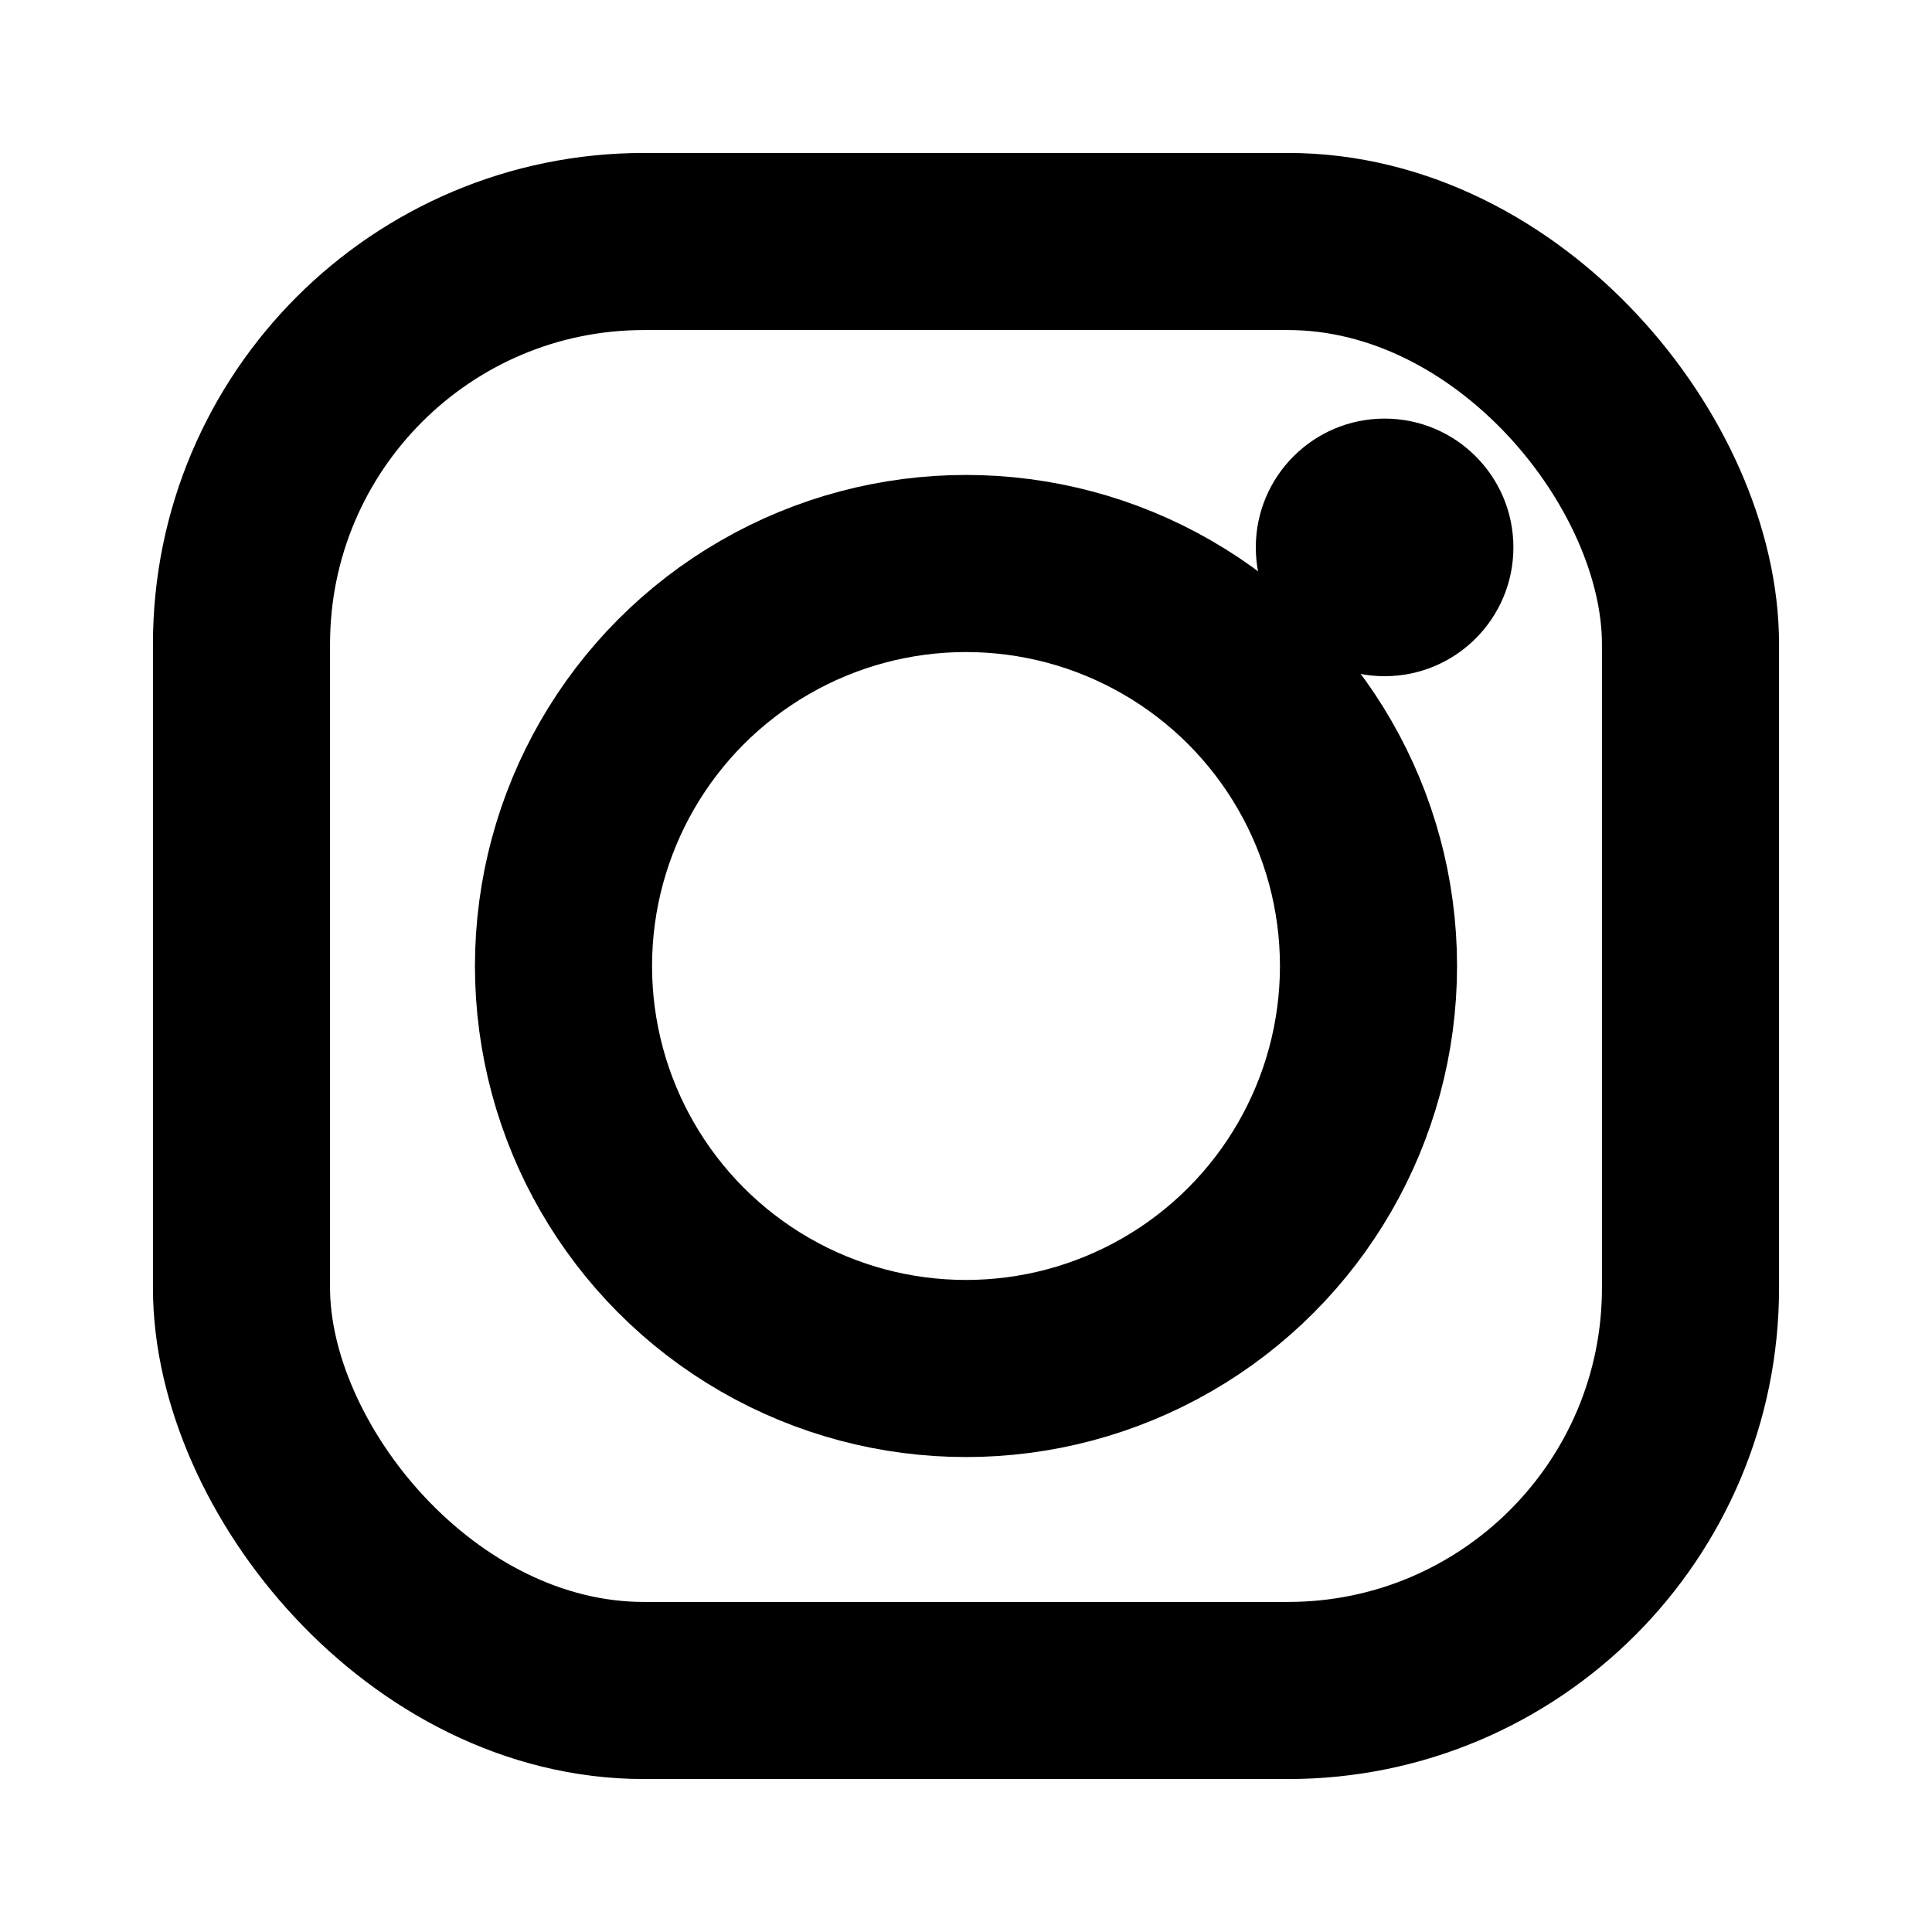
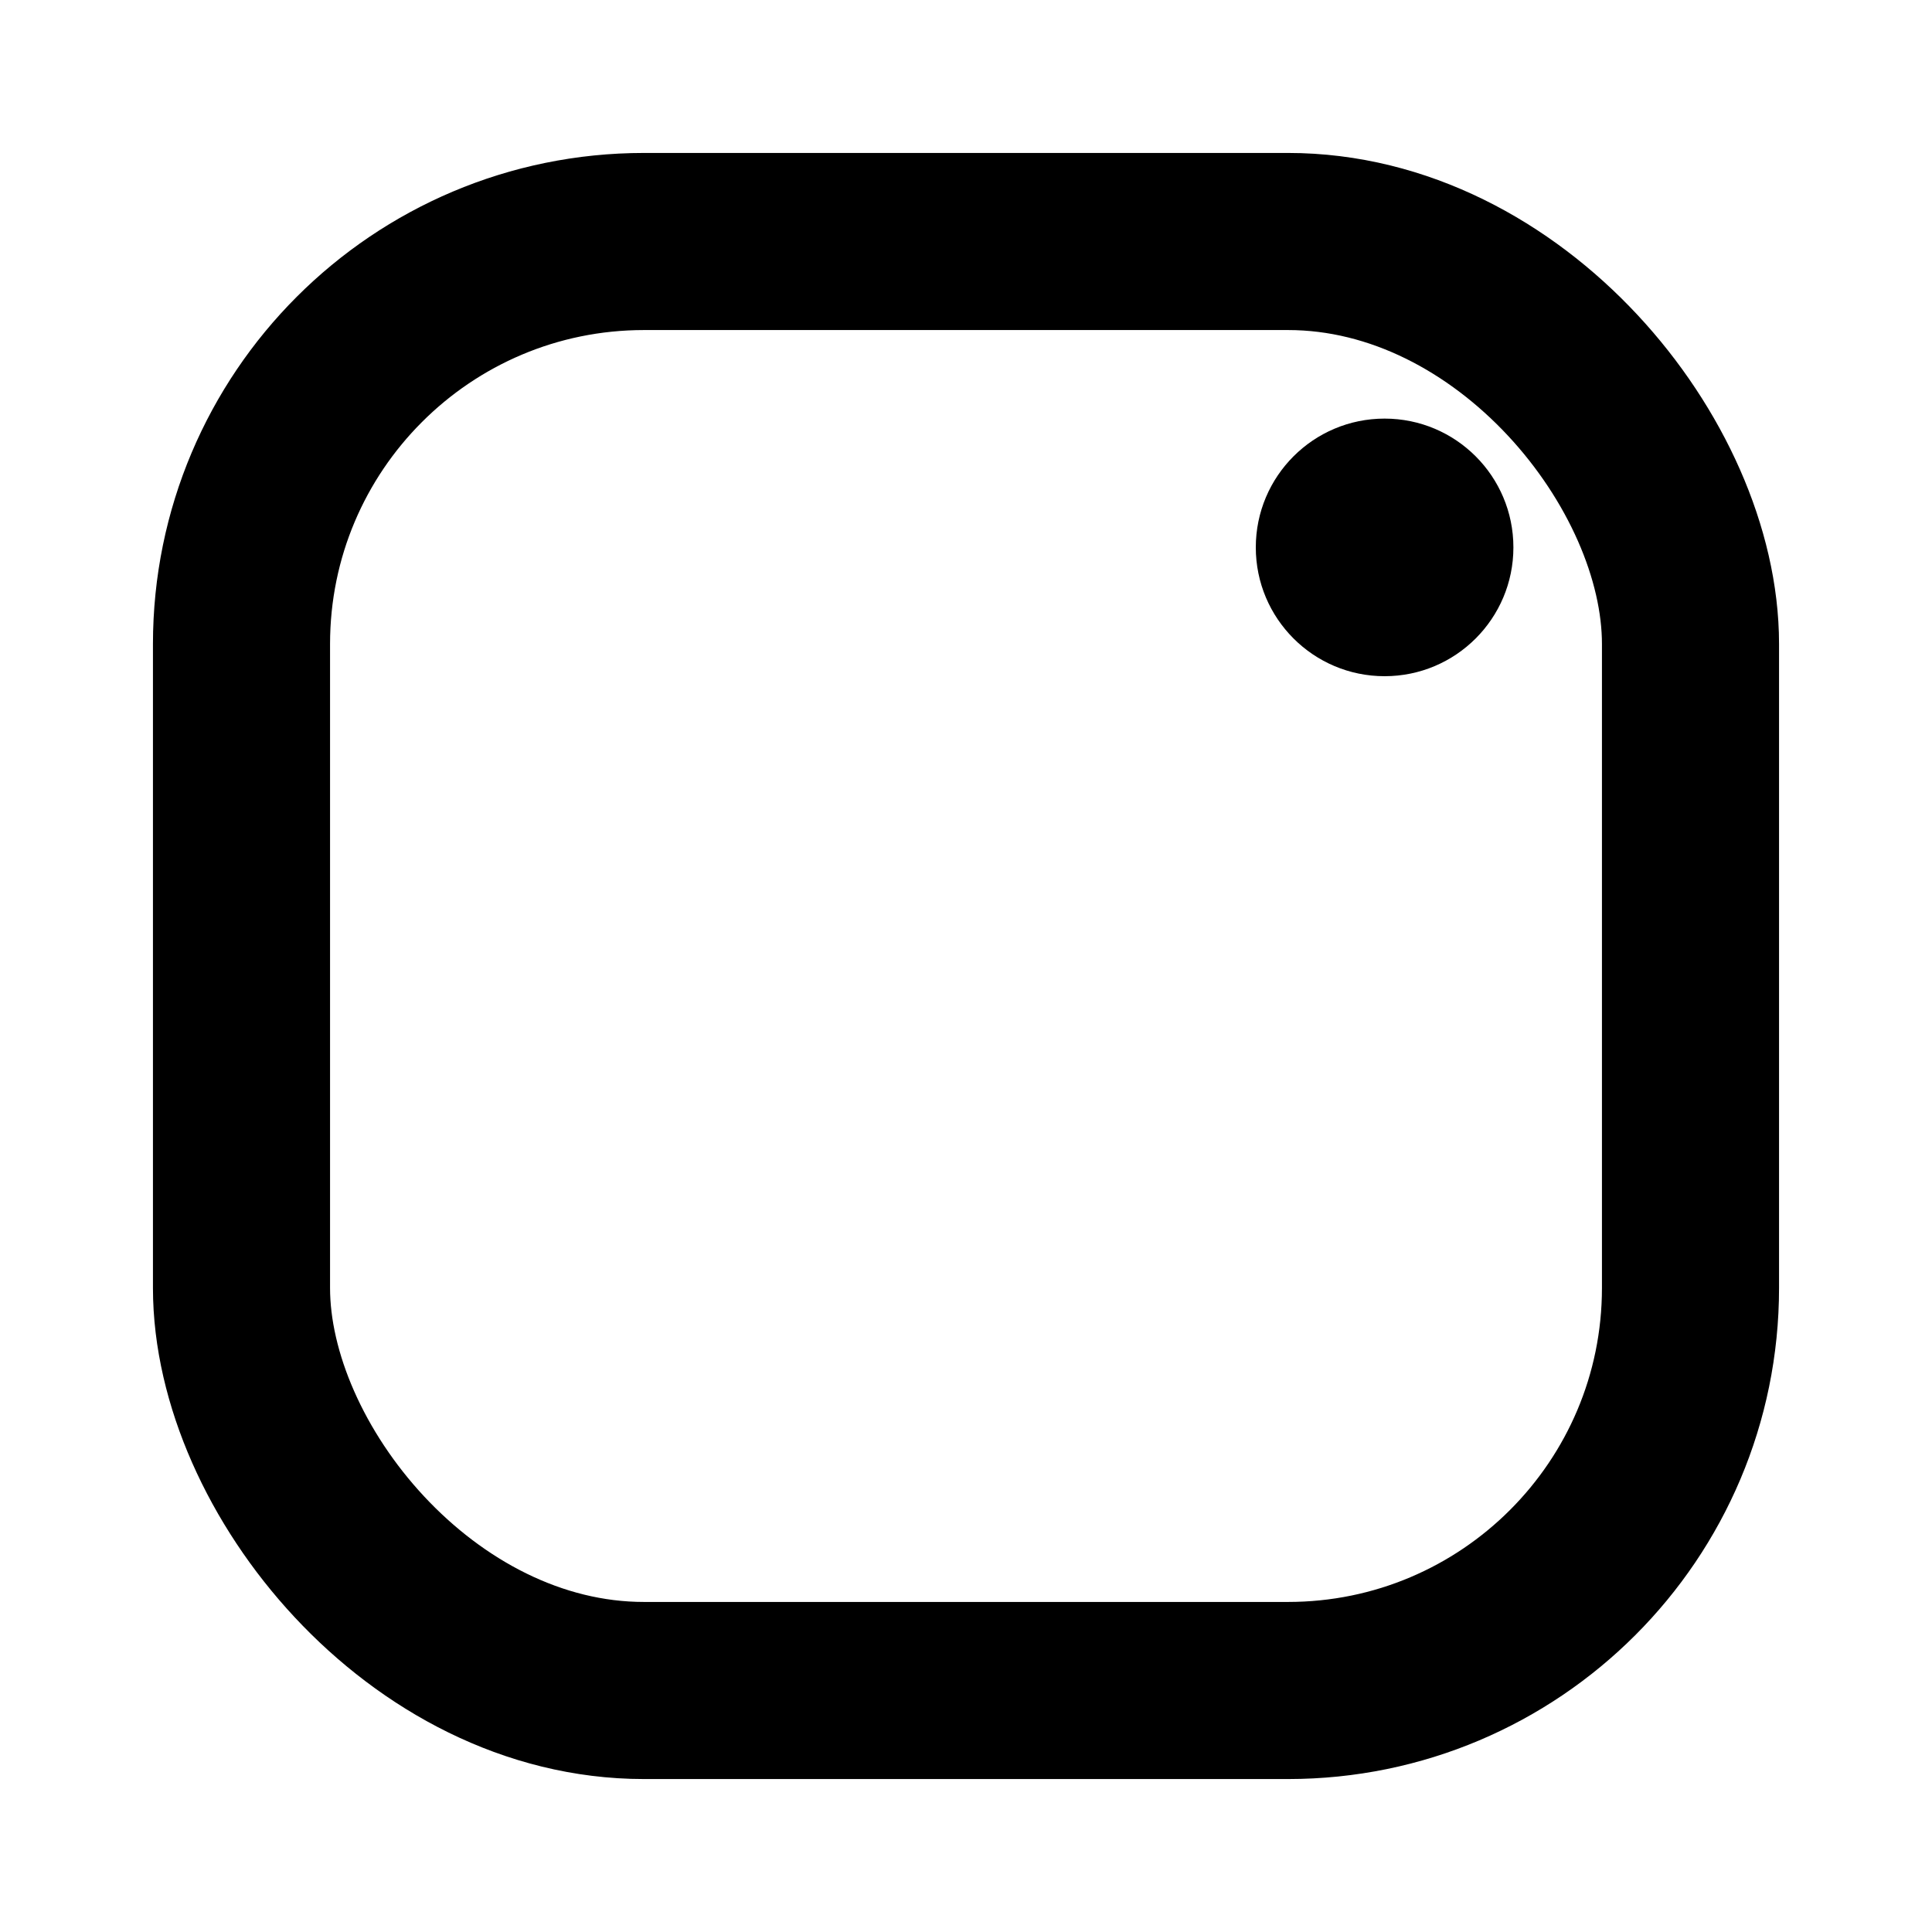
<svg xmlns="http://www.w3.org/2000/svg" viewBox="0 0 24 24" fill="none">
  <rect x="3" y="3" width="18" height="18" rx="5" stroke="currentColor" stroke-width="2.2" />
-   <circle cx="12" cy="12" r="5" stroke="currentColor" stroke-width="2.2" />
  <circle cx="17.2" cy="6.8" r="1.6" fill="currentColor" />
</svg>